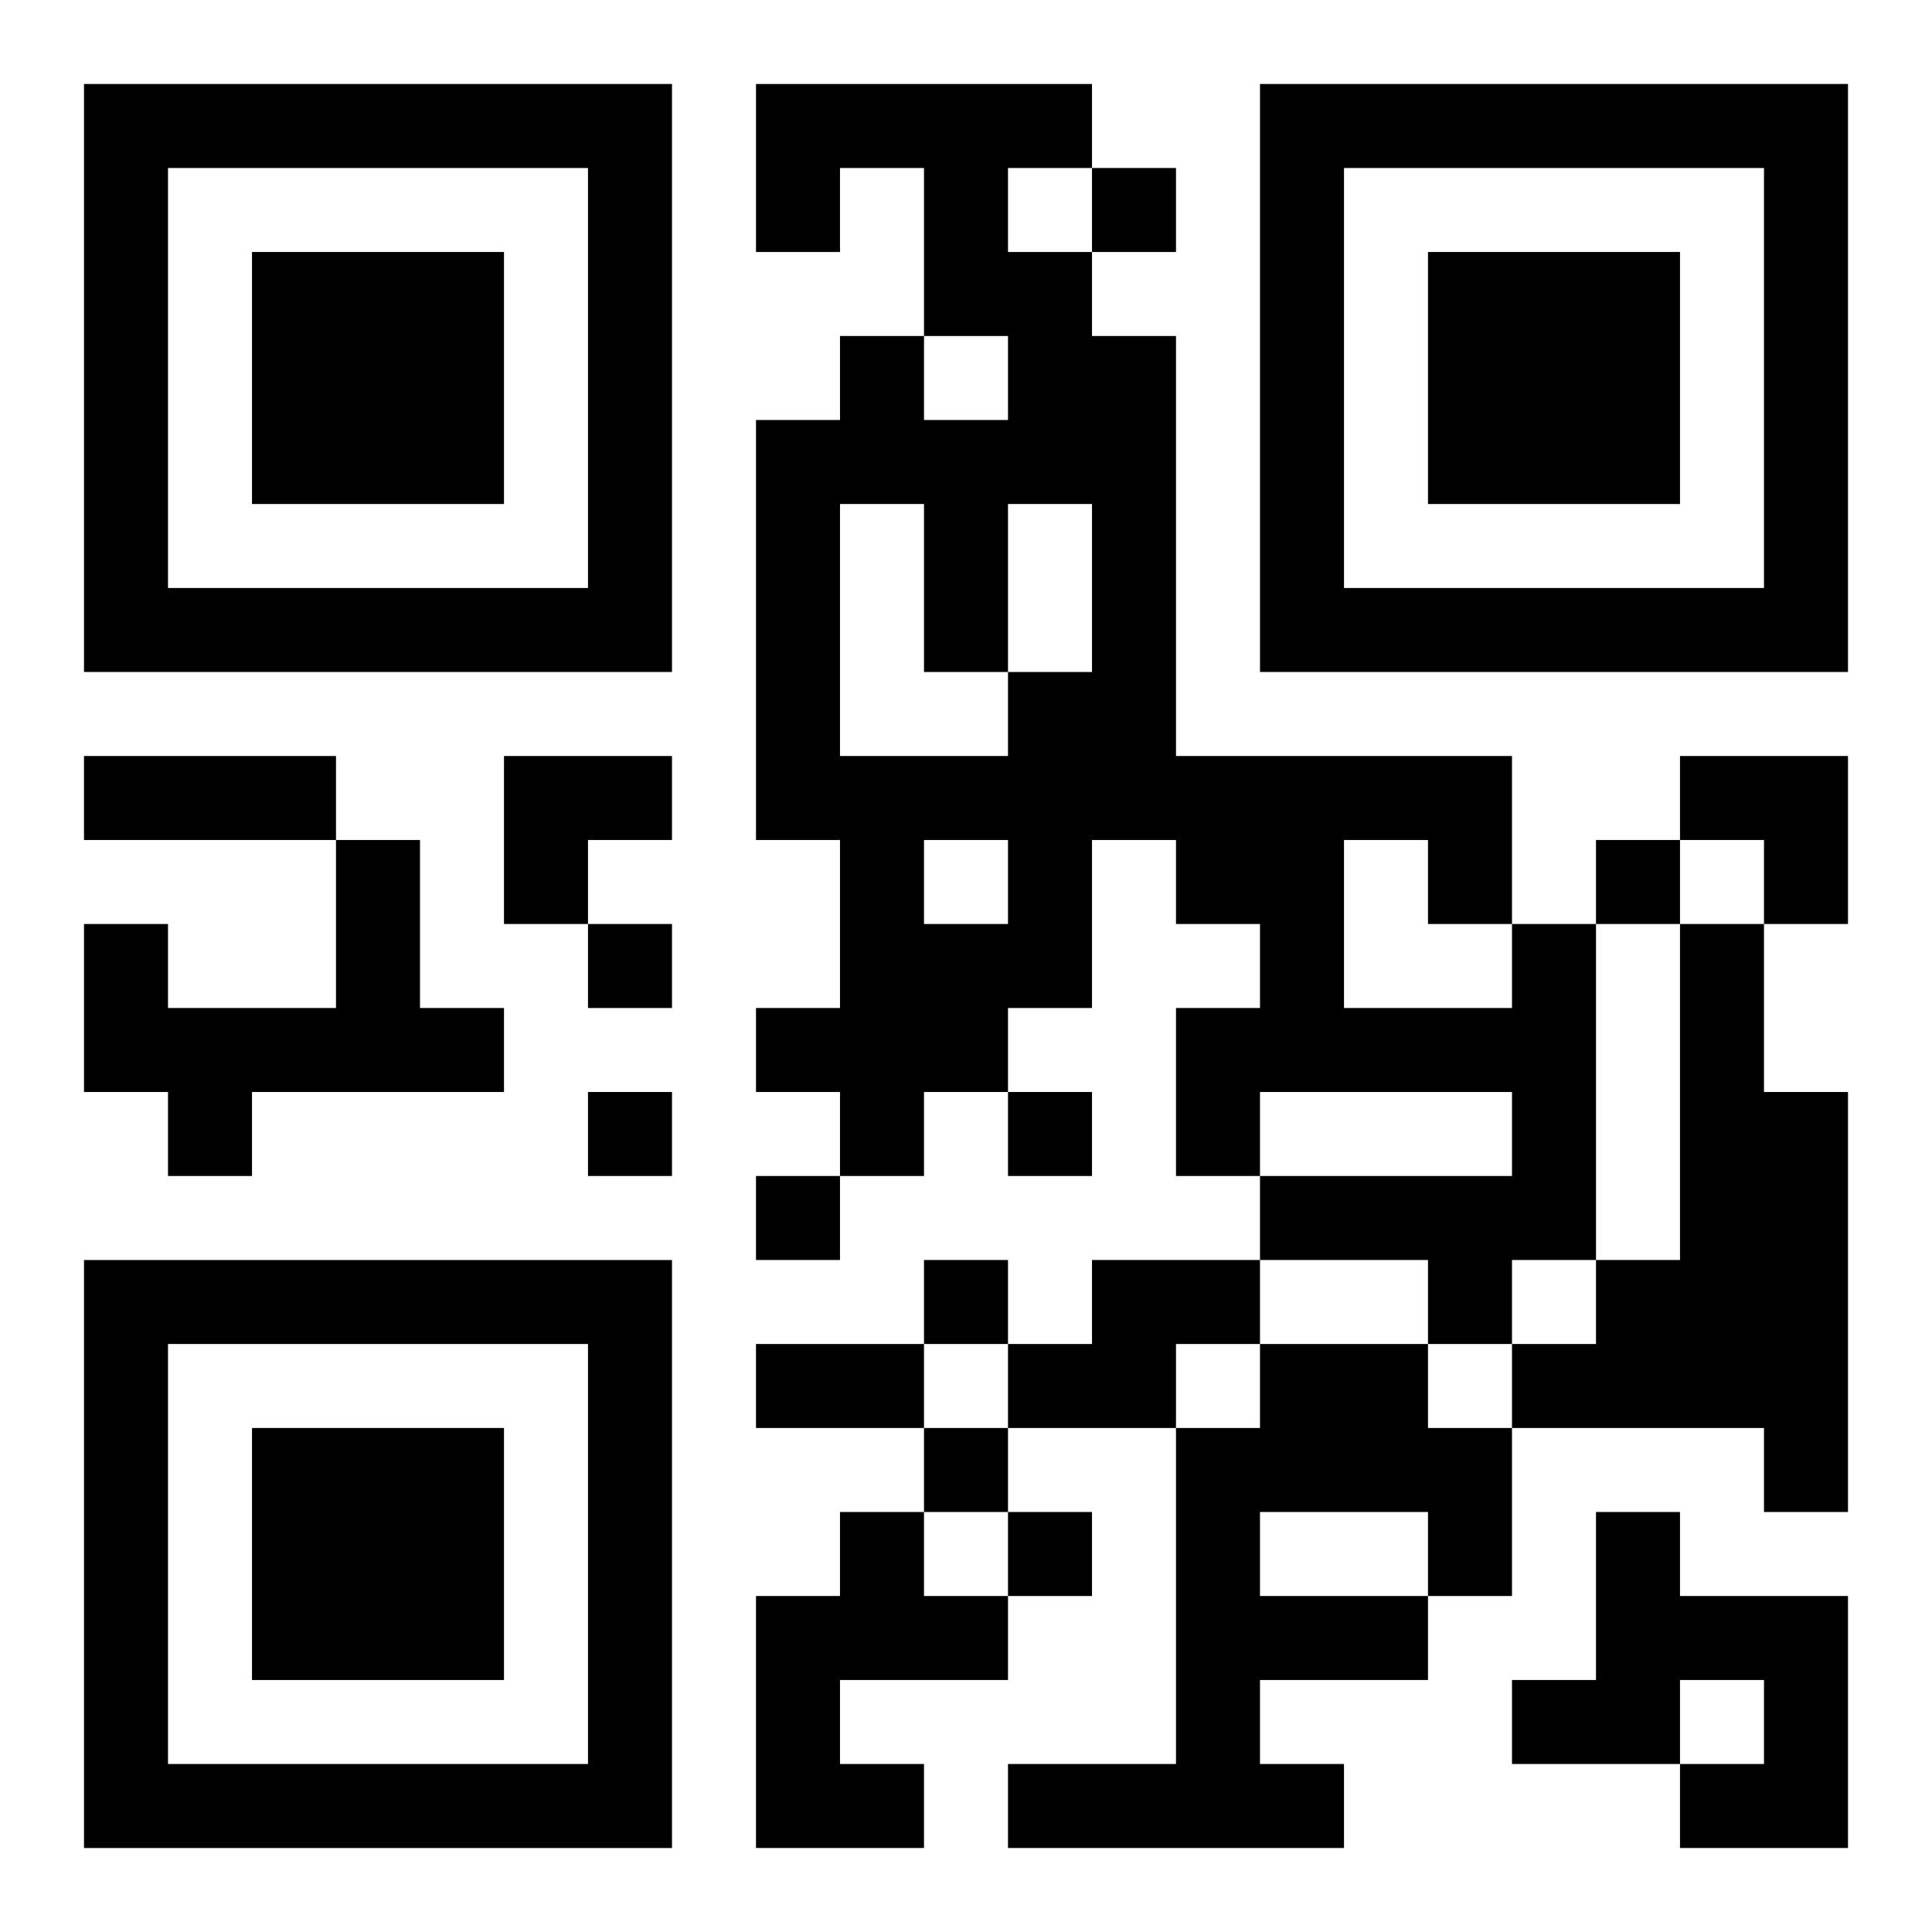
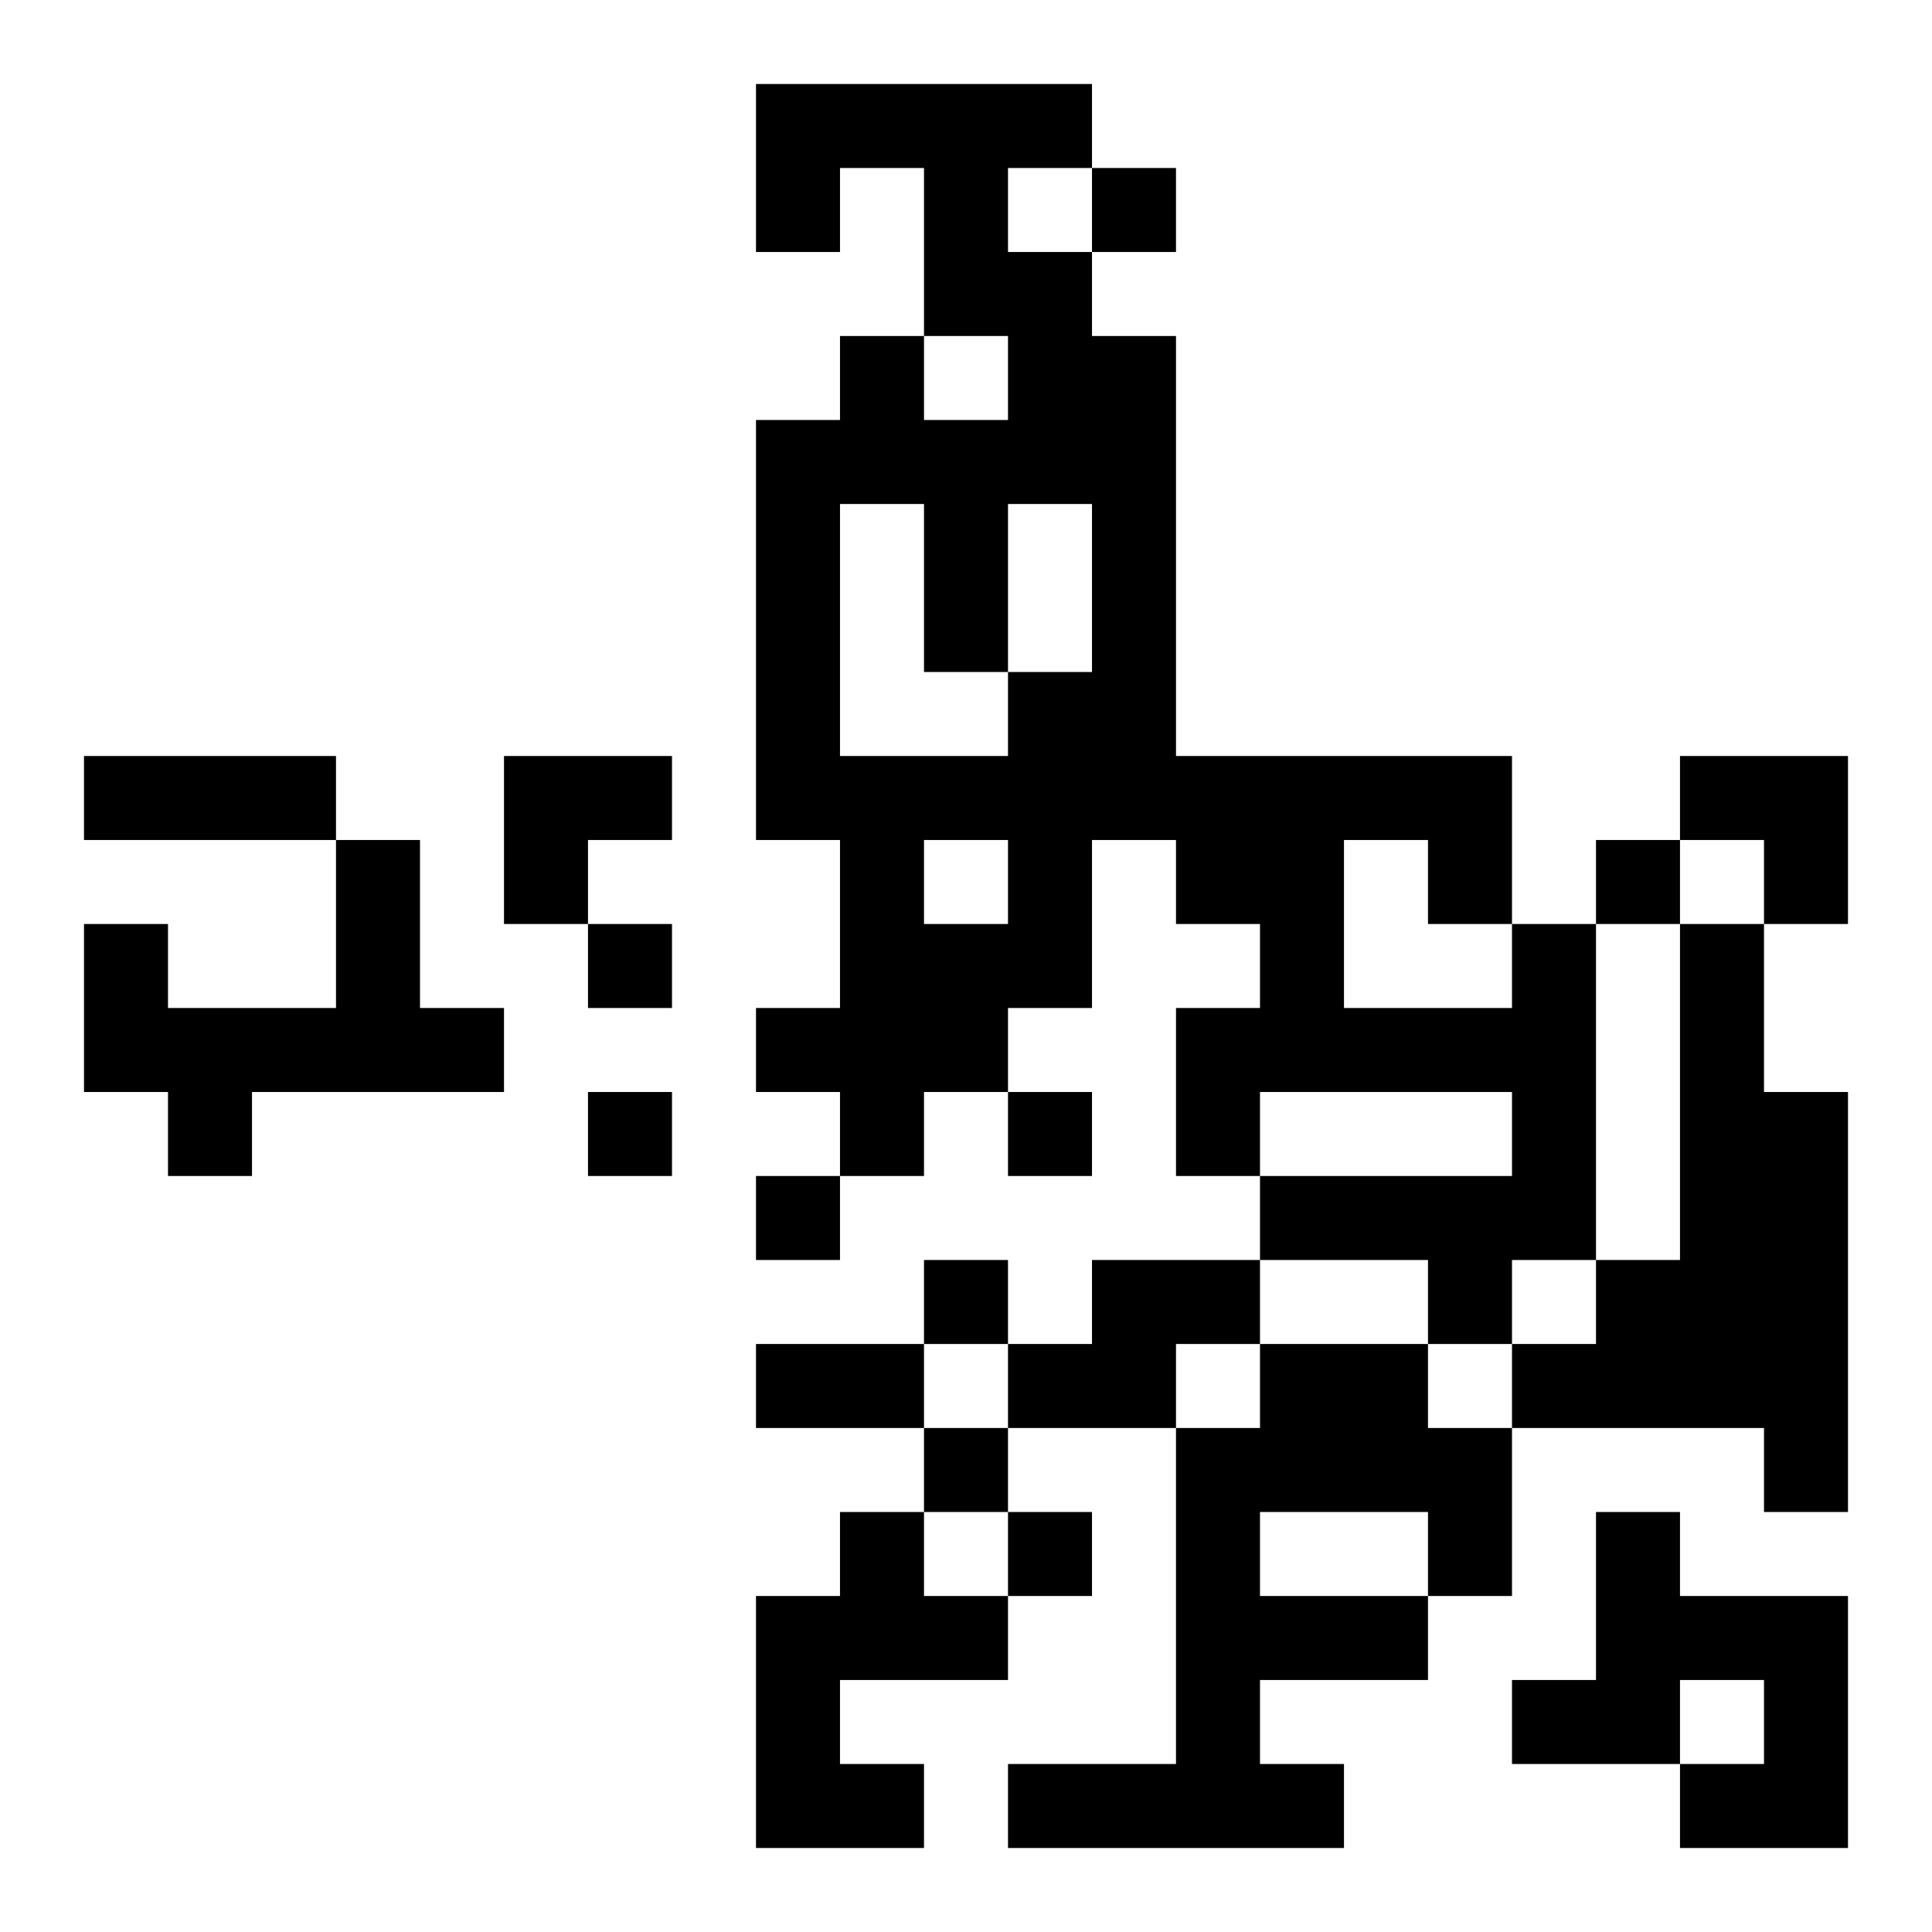
<svg xmlns="http://www.w3.org/2000/svg" xmlns:xlink="http://www.w3.org/1999/xlink" width="250" height="250" baseProfile="full" version="1.1" viewBox="-1 -1 23 23">
  <symbol id="a">
-     <path d="m0 7v7h7v-7h-7zm1 1h5v5h-5v-5zm1 1v3h3v-3h-3z" />
-   </symbol>
+     </symbol>
  <use y="-7" xlink:href="#a" />
  <use y="7" xlink:href="#a" />
  <use x="14" y="-7" xlink:href="#a" />
  <path d="m3 9h1v2h1v1h-3v1h-1v-1h-1v-2h1v1h2v-2m14 1h1v4h-1v1h-1v-1h-2v-1h3v-1h-3v1h-1v-2h1v-1h-1v-1h-1v2h-1v1h-1v1h-1v-1h-1v-1h1v-2h-1v-5h1v-1h1v1h1v-1h-1v-2h-1v1h-1v-2h4v1h-1v1h1v1h1v5h4v2m-8-5v3h2v-1h1v-2h-1v2h-1v-2h-1m1 4v1h1v-1h-1m5 0v2h2v-1h-1v-1h-1m4 1h1v2h1v5h-1v-1h-3v-1h1v-1h1v-4m-7 4h2v1h-1v1h-2v-1h1v-1m2 1h2v1h1v2h-1v1h-2v1h1v1h-4v-1h2v-4h1v-1m0 2v1h2v-1h-2m-5 0h1v1h1v1h-2v1h1v1h-2v-3h1v-1m9 0h1v1h2v3h-2v-1h1v-1h-1v1h-2v-1h1v-2m-6-16v1h1v-1h-1m6 8v1h1v-1h-1m-12 1v1h1v-1h-1m0 2v1h1v-1h-1m5 0v1h1v-1h-1m-3 1v1h1v-1h-1m2 1v1h1v-1h-1m0 2v1h1v-1h-1m1 1v1h1v-1h-1m-11-9h3v1h-3v-1m8 7h2v1h-2v-1m-3-7h2v1h-1v1h-1zm14 0h2v2h-1v-1h-1z" />
</svg>